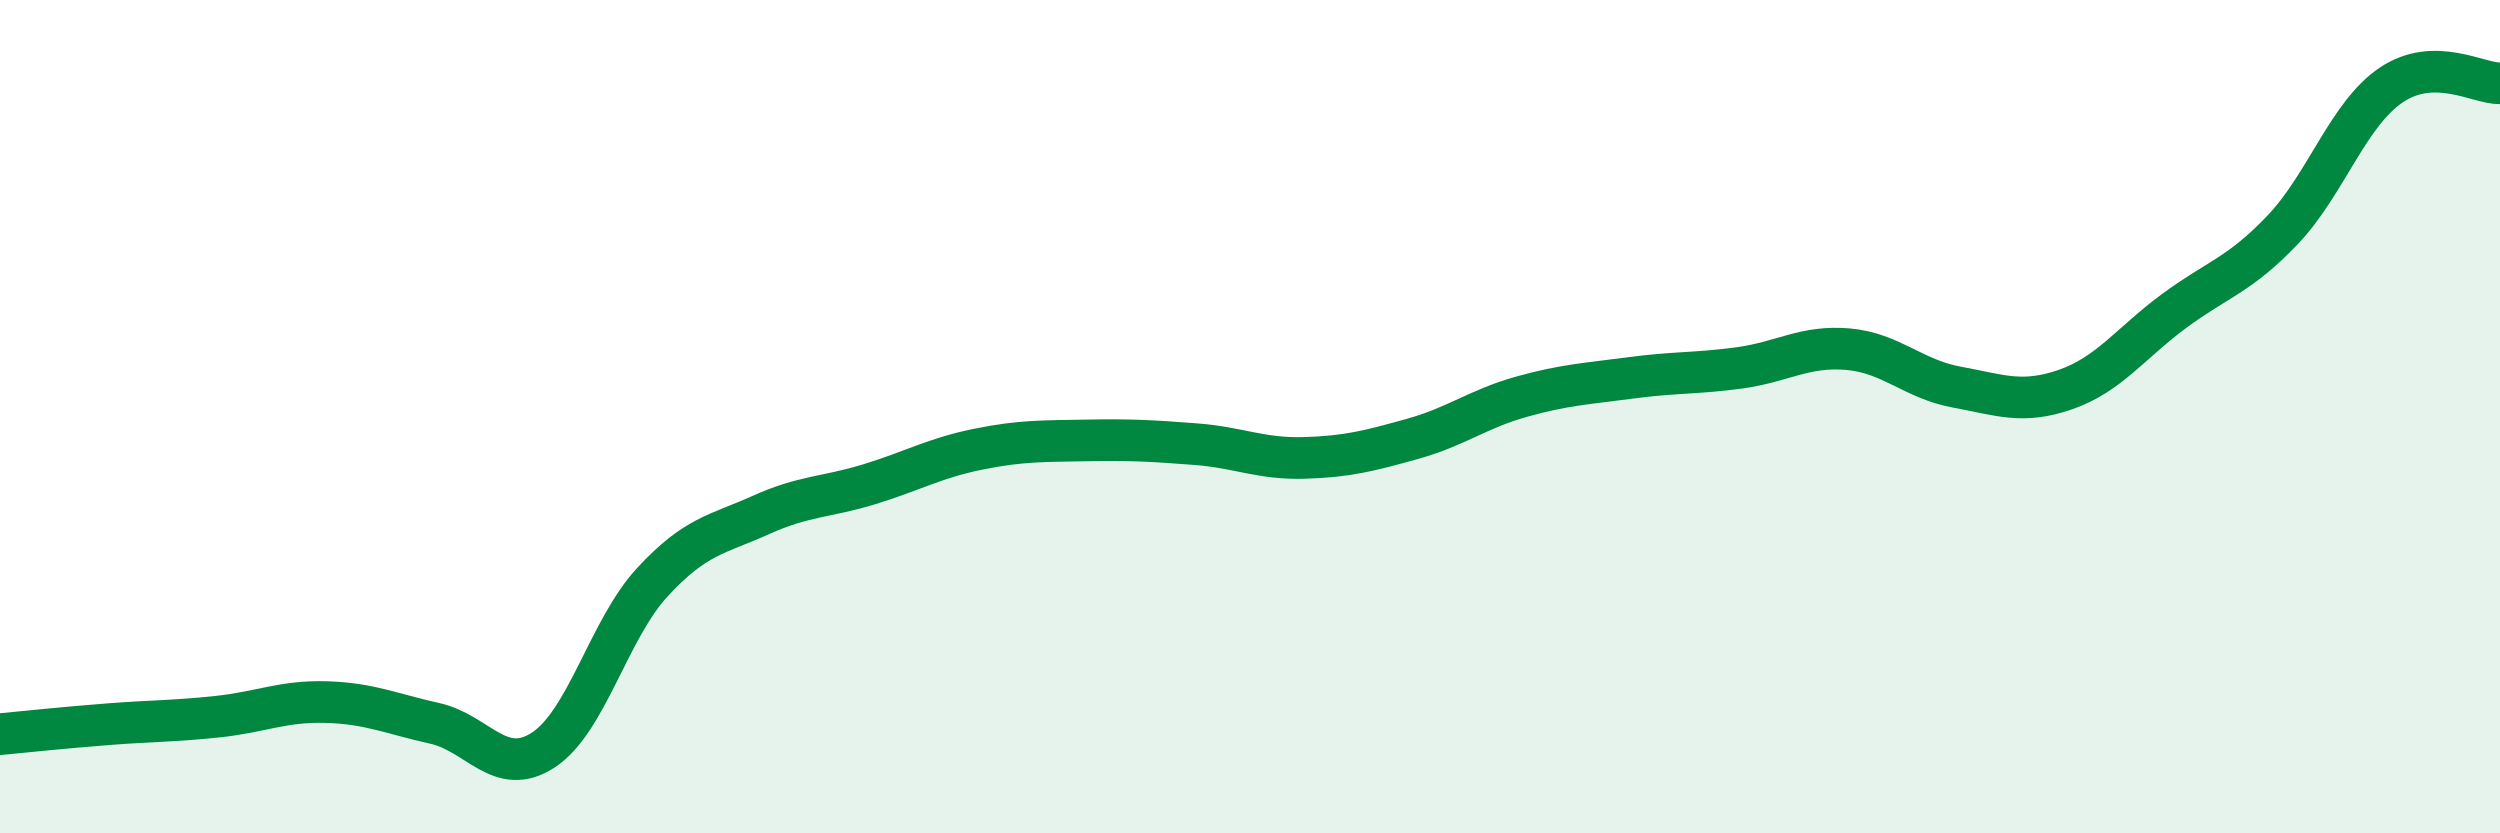
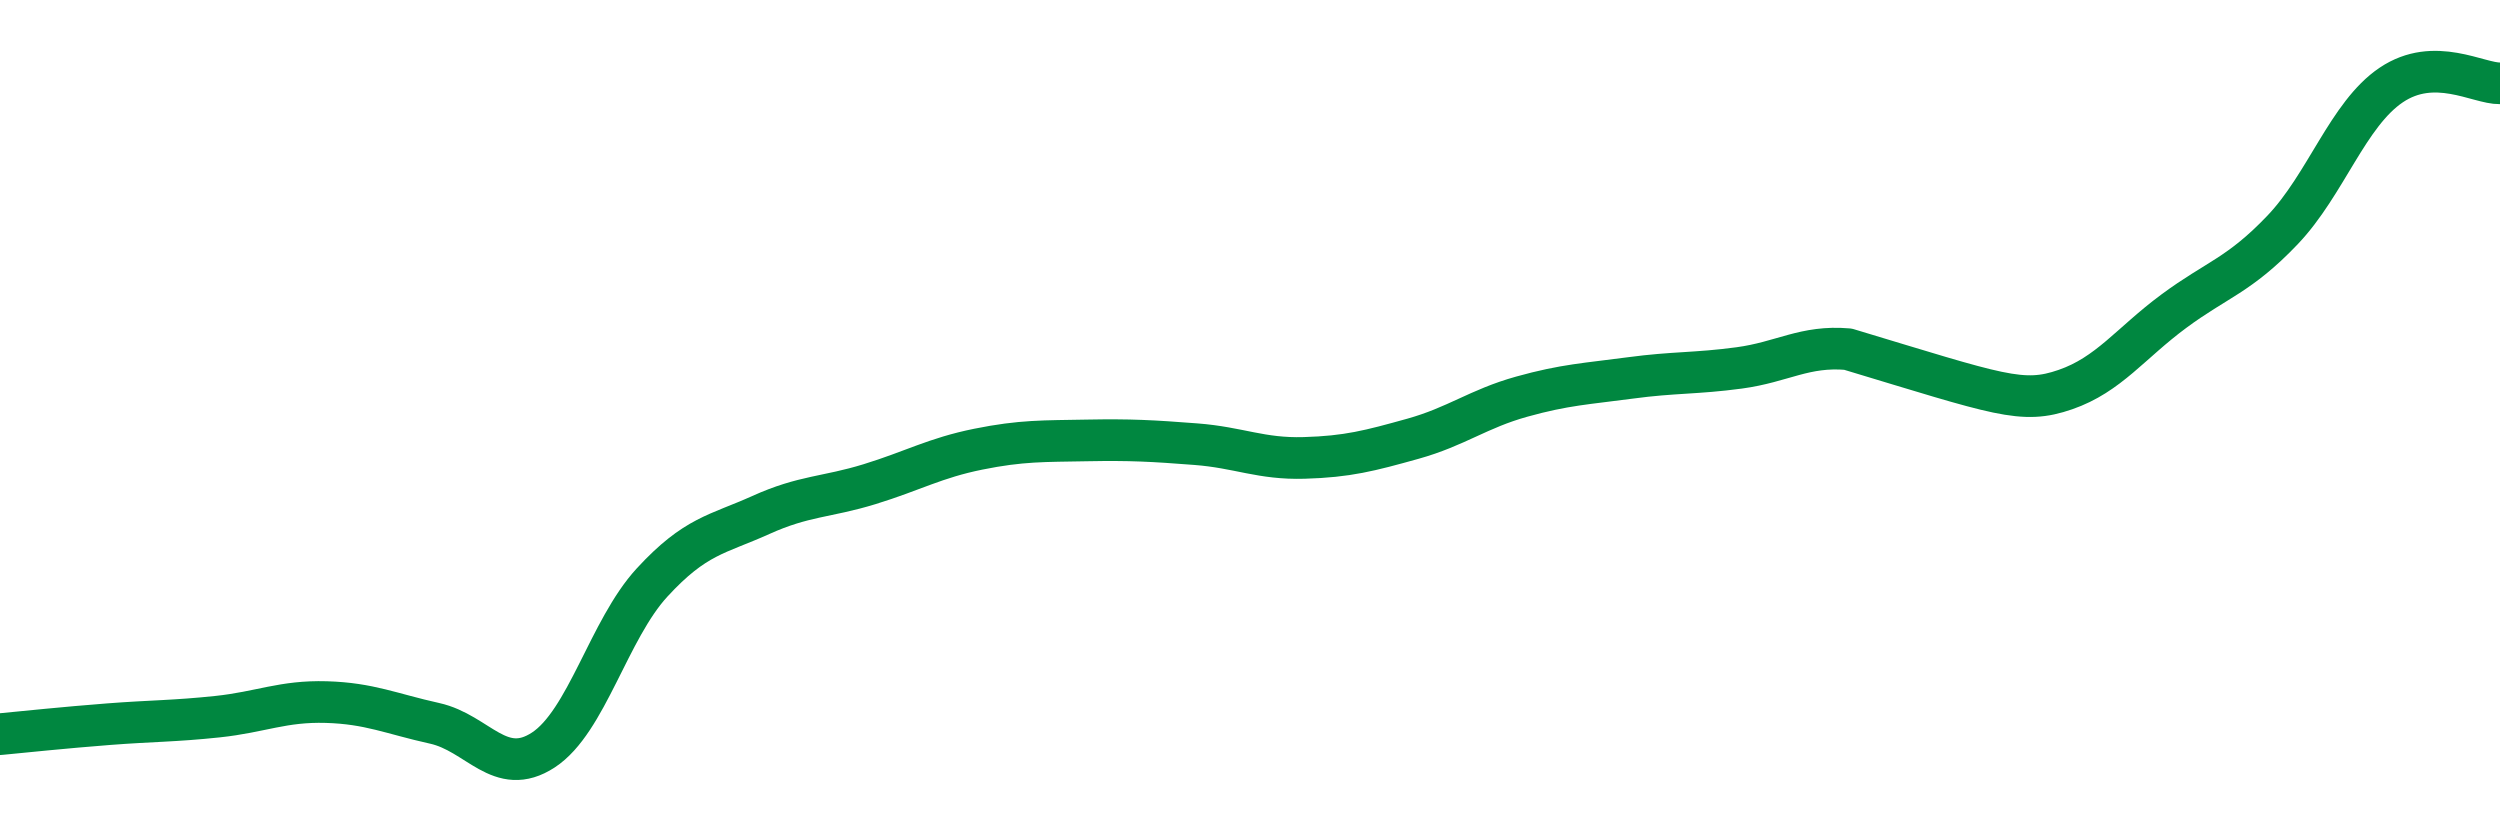
<svg xmlns="http://www.w3.org/2000/svg" width="60" height="20" viewBox="0 0 60 20">
-   <path d="M 0,17.62 C 0.52,17.57 1.57,17.46 2.61,17.38 C 3.65,17.3 4.18,17.31 5.22,17.2 C 6.26,17.09 6.79,16.82 7.83,16.85 C 8.87,16.88 9.39,17.13 10.43,17.36 C 11.47,17.59 12,18.68 13.04,18 C 14.08,17.32 14.61,15.11 15.65,13.98 C 16.69,12.85 17.22,12.83 18.26,12.36 C 19.3,11.89 19.83,11.94 20.87,11.62 C 21.91,11.3 22.44,10.99 23.48,10.78 C 24.52,10.57 25.05,10.59 26.09,10.57 C 27.13,10.55 27.66,10.58 28.7,10.66 C 29.74,10.74 30.26,11.02 31.3,10.99 C 32.34,10.96 32.87,10.82 33.91,10.53 C 34.95,10.24 35.48,9.81 36.52,9.52 C 37.56,9.23 38.09,9.21 39.13,9.07 C 40.17,8.93 40.7,8.97 41.74,8.83 C 42.78,8.69 43.31,8.29 44.35,8.38 C 45.39,8.47 45.92,9.1 46.96,9.29 C 48,9.48 48.53,9.71 49.57,9.35 C 50.61,8.99 51.13,8.24 52.17,7.47 C 53.21,6.7 53.74,6.61 54.78,5.52 C 55.82,4.43 56.35,2.74 57.39,2.04 C 58.43,1.34 59.48,2.01 60,2L60 20L0 20Z" fill="#008740" opacity="0.1" stroke-linecap="round" stroke-linejoin="round" />
-   <path d="M 0,17.62 C 0.52,17.57 1.57,17.46 2.61,17.38 C 3.65,17.3 4.18,17.31 5.22,17.2 C 6.26,17.09 6.79,16.82 7.83,16.85 C 8.87,16.88 9.39,17.13 10.43,17.36 C 11.47,17.59 12,18.68 13.04,18 C 14.08,17.32 14.61,15.11 15.65,13.98 C 16.69,12.85 17.22,12.83 18.26,12.36 C 19.3,11.89 19.83,11.94 20.87,11.62 C 21.91,11.3 22.44,10.99 23.48,10.78 C 24.52,10.57 25.05,10.59 26.09,10.57 C 27.13,10.55 27.66,10.58 28.7,10.66 C 29.74,10.74 30.26,11.02 31.3,10.99 C 32.34,10.96 32.87,10.82 33.91,10.53 C 34.95,10.24 35.48,9.81 36.52,9.52 C 37.56,9.23 38.09,9.21 39.13,9.07 C 40.17,8.93 40.7,8.97 41.74,8.83 C 42.78,8.69 43.31,8.29 44.35,8.38 C 45.39,8.47 45.92,9.1 46.96,9.29 C 48,9.48 48.53,9.71 49.57,9.35 C 50.61,8.99 51.13,8.24 52.17,7.47 C 53.21,6.7 53.74,6.61 54.78,5.52 C 55.82,4.43 56.35,2.74 57.39,2.04 C 58.43,1.34 59.48,2.01 60,2" stroke="#008740" stroke-width="1" fill="none" stroke-linecap="round" stroke-linejoin="round" />
+   <path d="M 0,17.62 C 0.52,17.57 1.57,17.46 2.61,17.38 C 3.65,17.3 4.18,17.31 5.22,17.2 C 6.26,17.09 6.79,16.82 7.83,16.85 C 8.87,16.88 9.39,17.13 10.43,17.36 C 11.47,17.59 12,18.68 13.04,18 C 14.08,17.32 14.61,15.11 15.65,13.98 C 16.69,12.85 17.22,12.83 18.26,12.36 C 19.3,11.89 19.83,11.94 20.87,11.62 C 21.91,11.3 22.44,10.99 23.48,10.78 C 24.52,10.57 25.05,10.59 26.09,10.57 C 27.13,10.55 27.66,10.58 28.7,10.66 C 29.74,10.74 30.26,11.02 31.3,10.99 C 32.34,10.96 32.87,10.82 33.91,10.53 C 34.95,10.24 35.48,9.81 36.52,9.52 C 37.56,9.23 38.09,9.21 39.13,9.07 C 40.17,8.93 40.7,8.97 41.74,8.83 C 42.78,8.69 43.31,8.29 44.35,8.38 C 48,9.48 48.53,9.71 49.57,9.35 C 50.61,8.99 51.13,8.24 52.17,7.47 C 53.21,6.7 53.74,6.61 54.78,5.52 C 55.82,4.43 56.35,2.74 57.39,2.04 C 58.43,1.34 59.48,2.01 60,2" stroke="#008740" stroke-width="1" fill="none" stroke-linecap="round" stroke-linejoin="round" />
</svg>